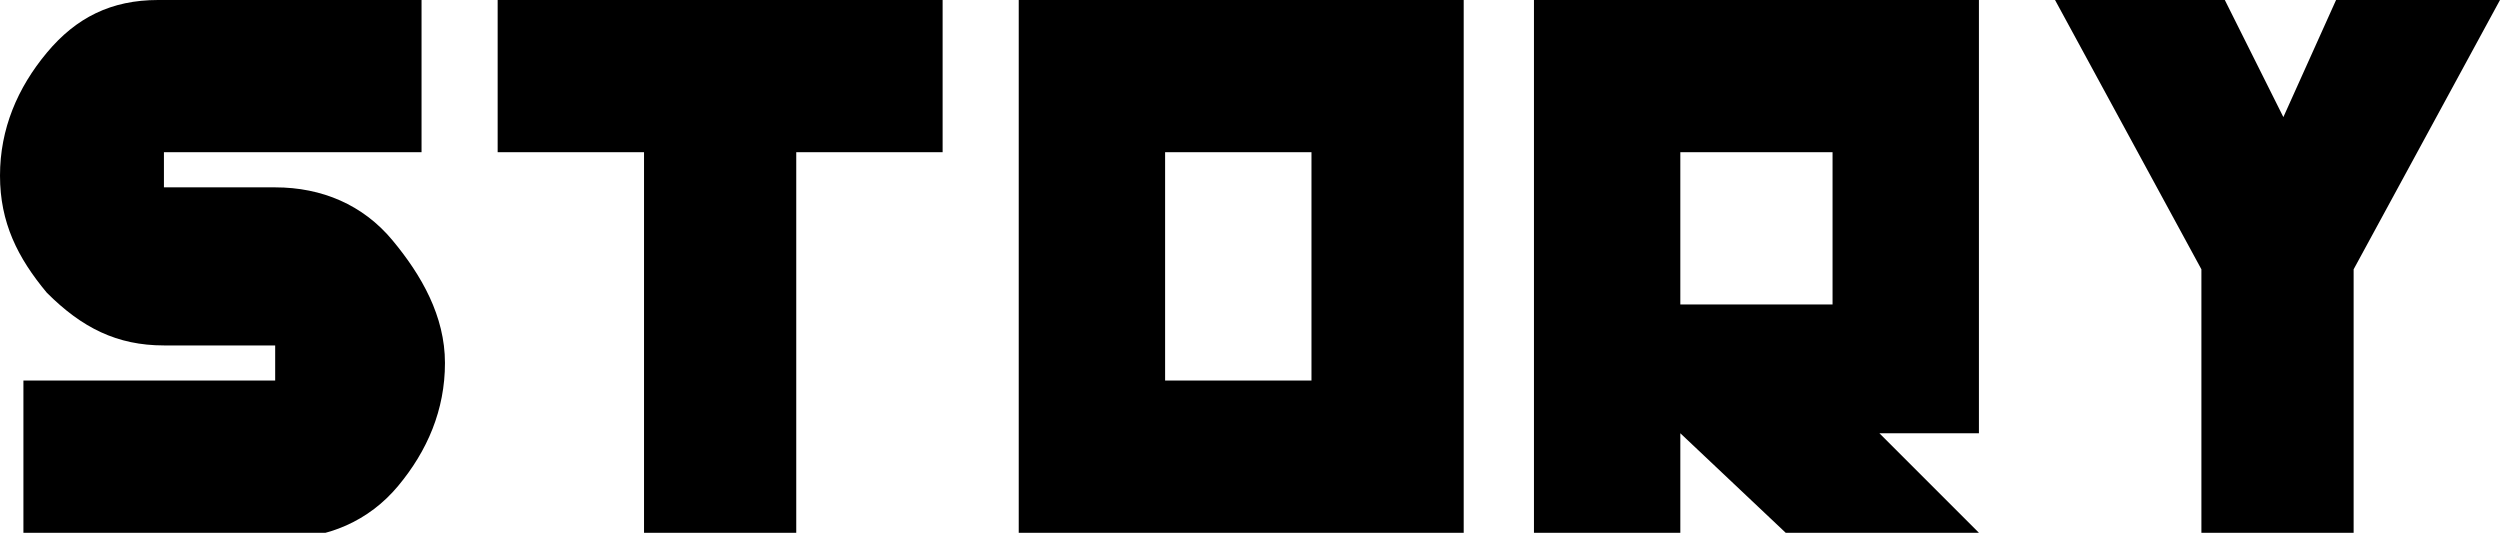
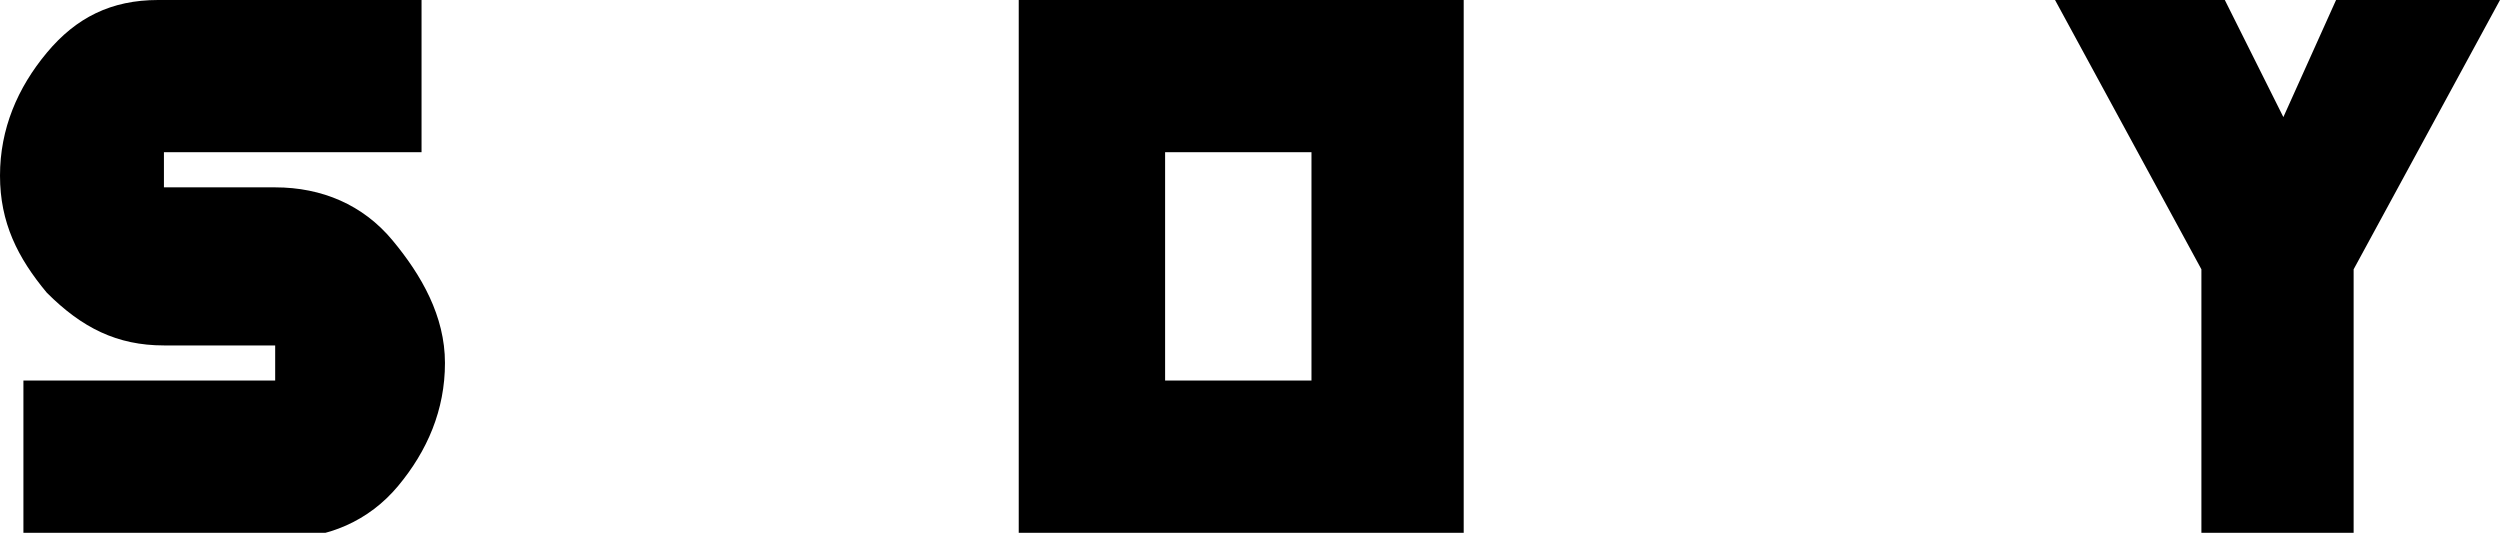
<svg xmlns="http://www.w3.org/2000/svg" version="1.1" id="レイヤー_1" x="0px" y="0px" viewBox="0 0 42.7 9.1" style="enable-background:new 0 0 42.7 9.1;" xml:space="preserve">
  <style type="text/css">
	.st0{fill:#000;}
</style>
  <g>
    <path class="st0" d="M25,9.1h-7.6V0H25V9.1z M22.4,6.5V2.6h-2.5v3.9H22.4z" />
-     <path class="st0" d="M16.1,2.6h-2.5v6.5H11V2.6H8.5V0h7.6V2.6z" />
    <path class="st0" d="M7.6,6.2c0,0.8-0.3,1.5-0.8,2.1c-0.5,0.6-1.2,0.9-2,0.9l-4.4,0V6.5h4.3V5.9H2.8C2,5.9,1.4,5.6,0.8,5   C0.3,4.4,0,3.8,0,3c0-0.8,0.3-1.5,0.8-2.1C1.3,0.3,1.9,0,2.7,0h4.5v2.6H2.8v0.6h1.9c0.8,0,1.5,0.3,2,0.9S7.6,5.4,7.6,6.2z" />
-     <path class="st0" d="M33.8,9.1h-3.3l-1.8-1.7v1.7h-2.5V0h7.6v7.4h-1.7L33.8,9.1z M31.3,5.2V2.6h-2.6v2.6H31.3z" />
    <path class="st0" d="M42.7,0l-2.5,4.6v4.6h-2.6V4.6L35.1,0h2.9l1,2l0.9-2H42.7z" />
  </g>
</svg>